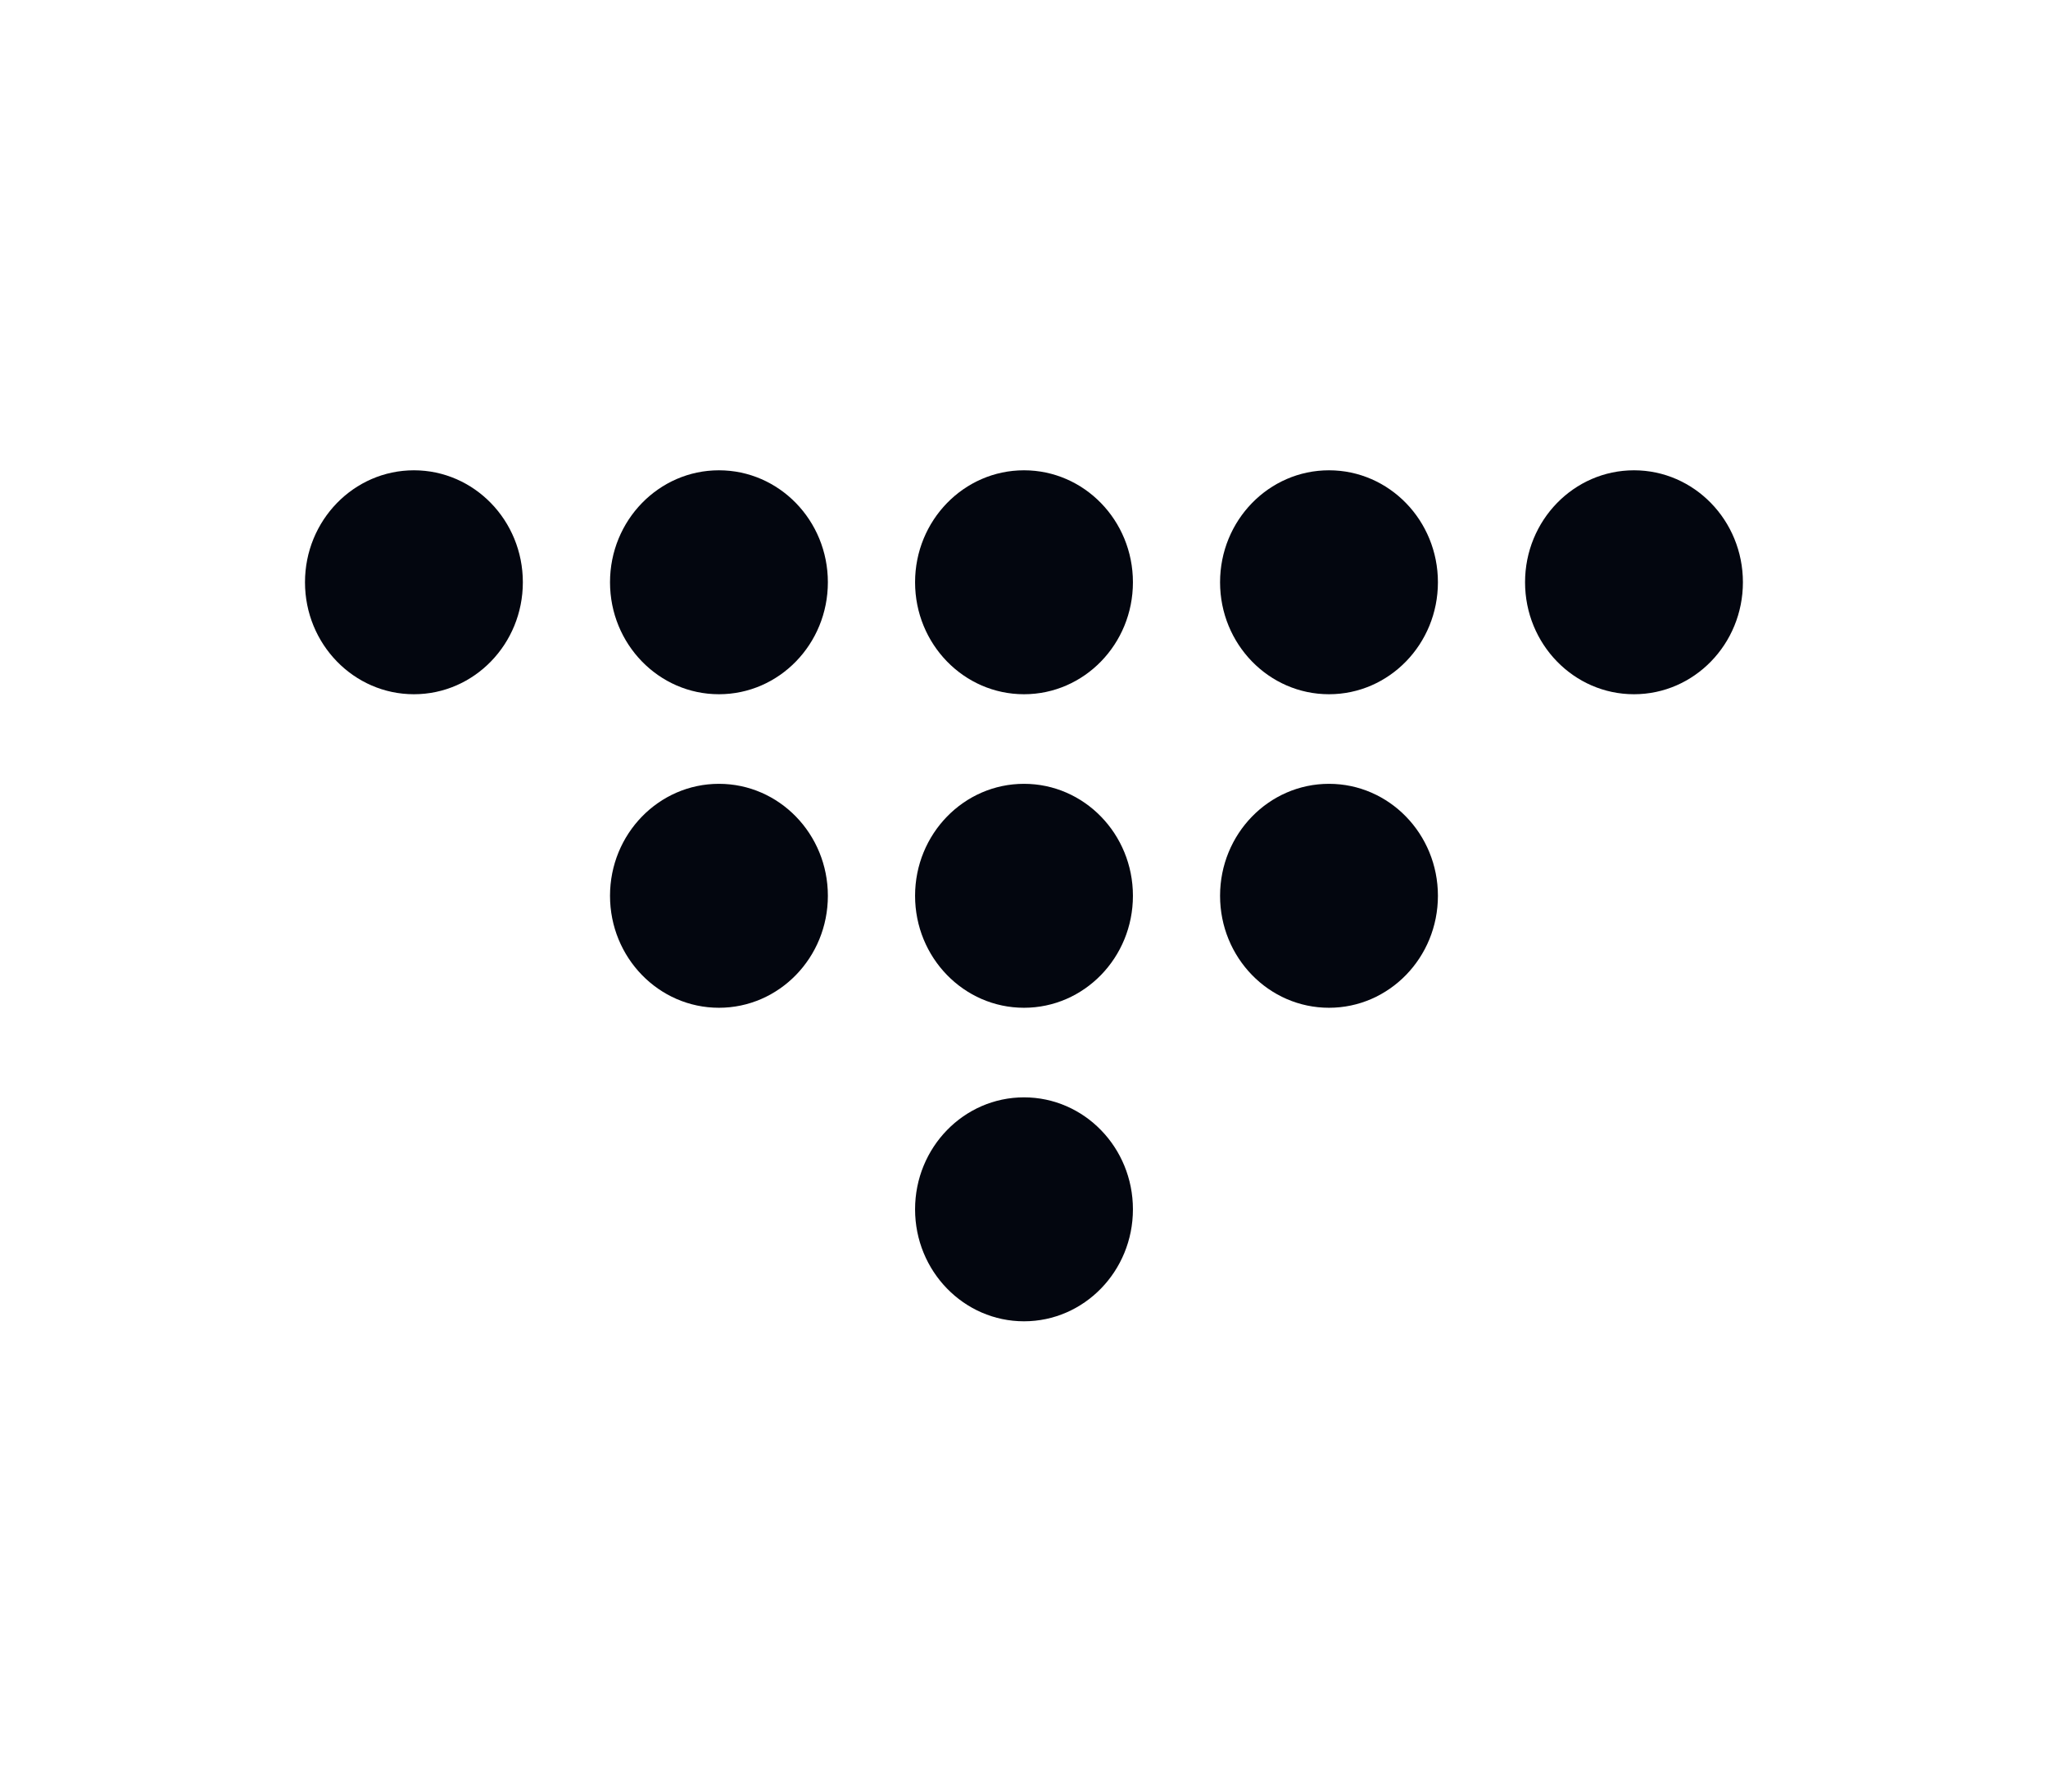
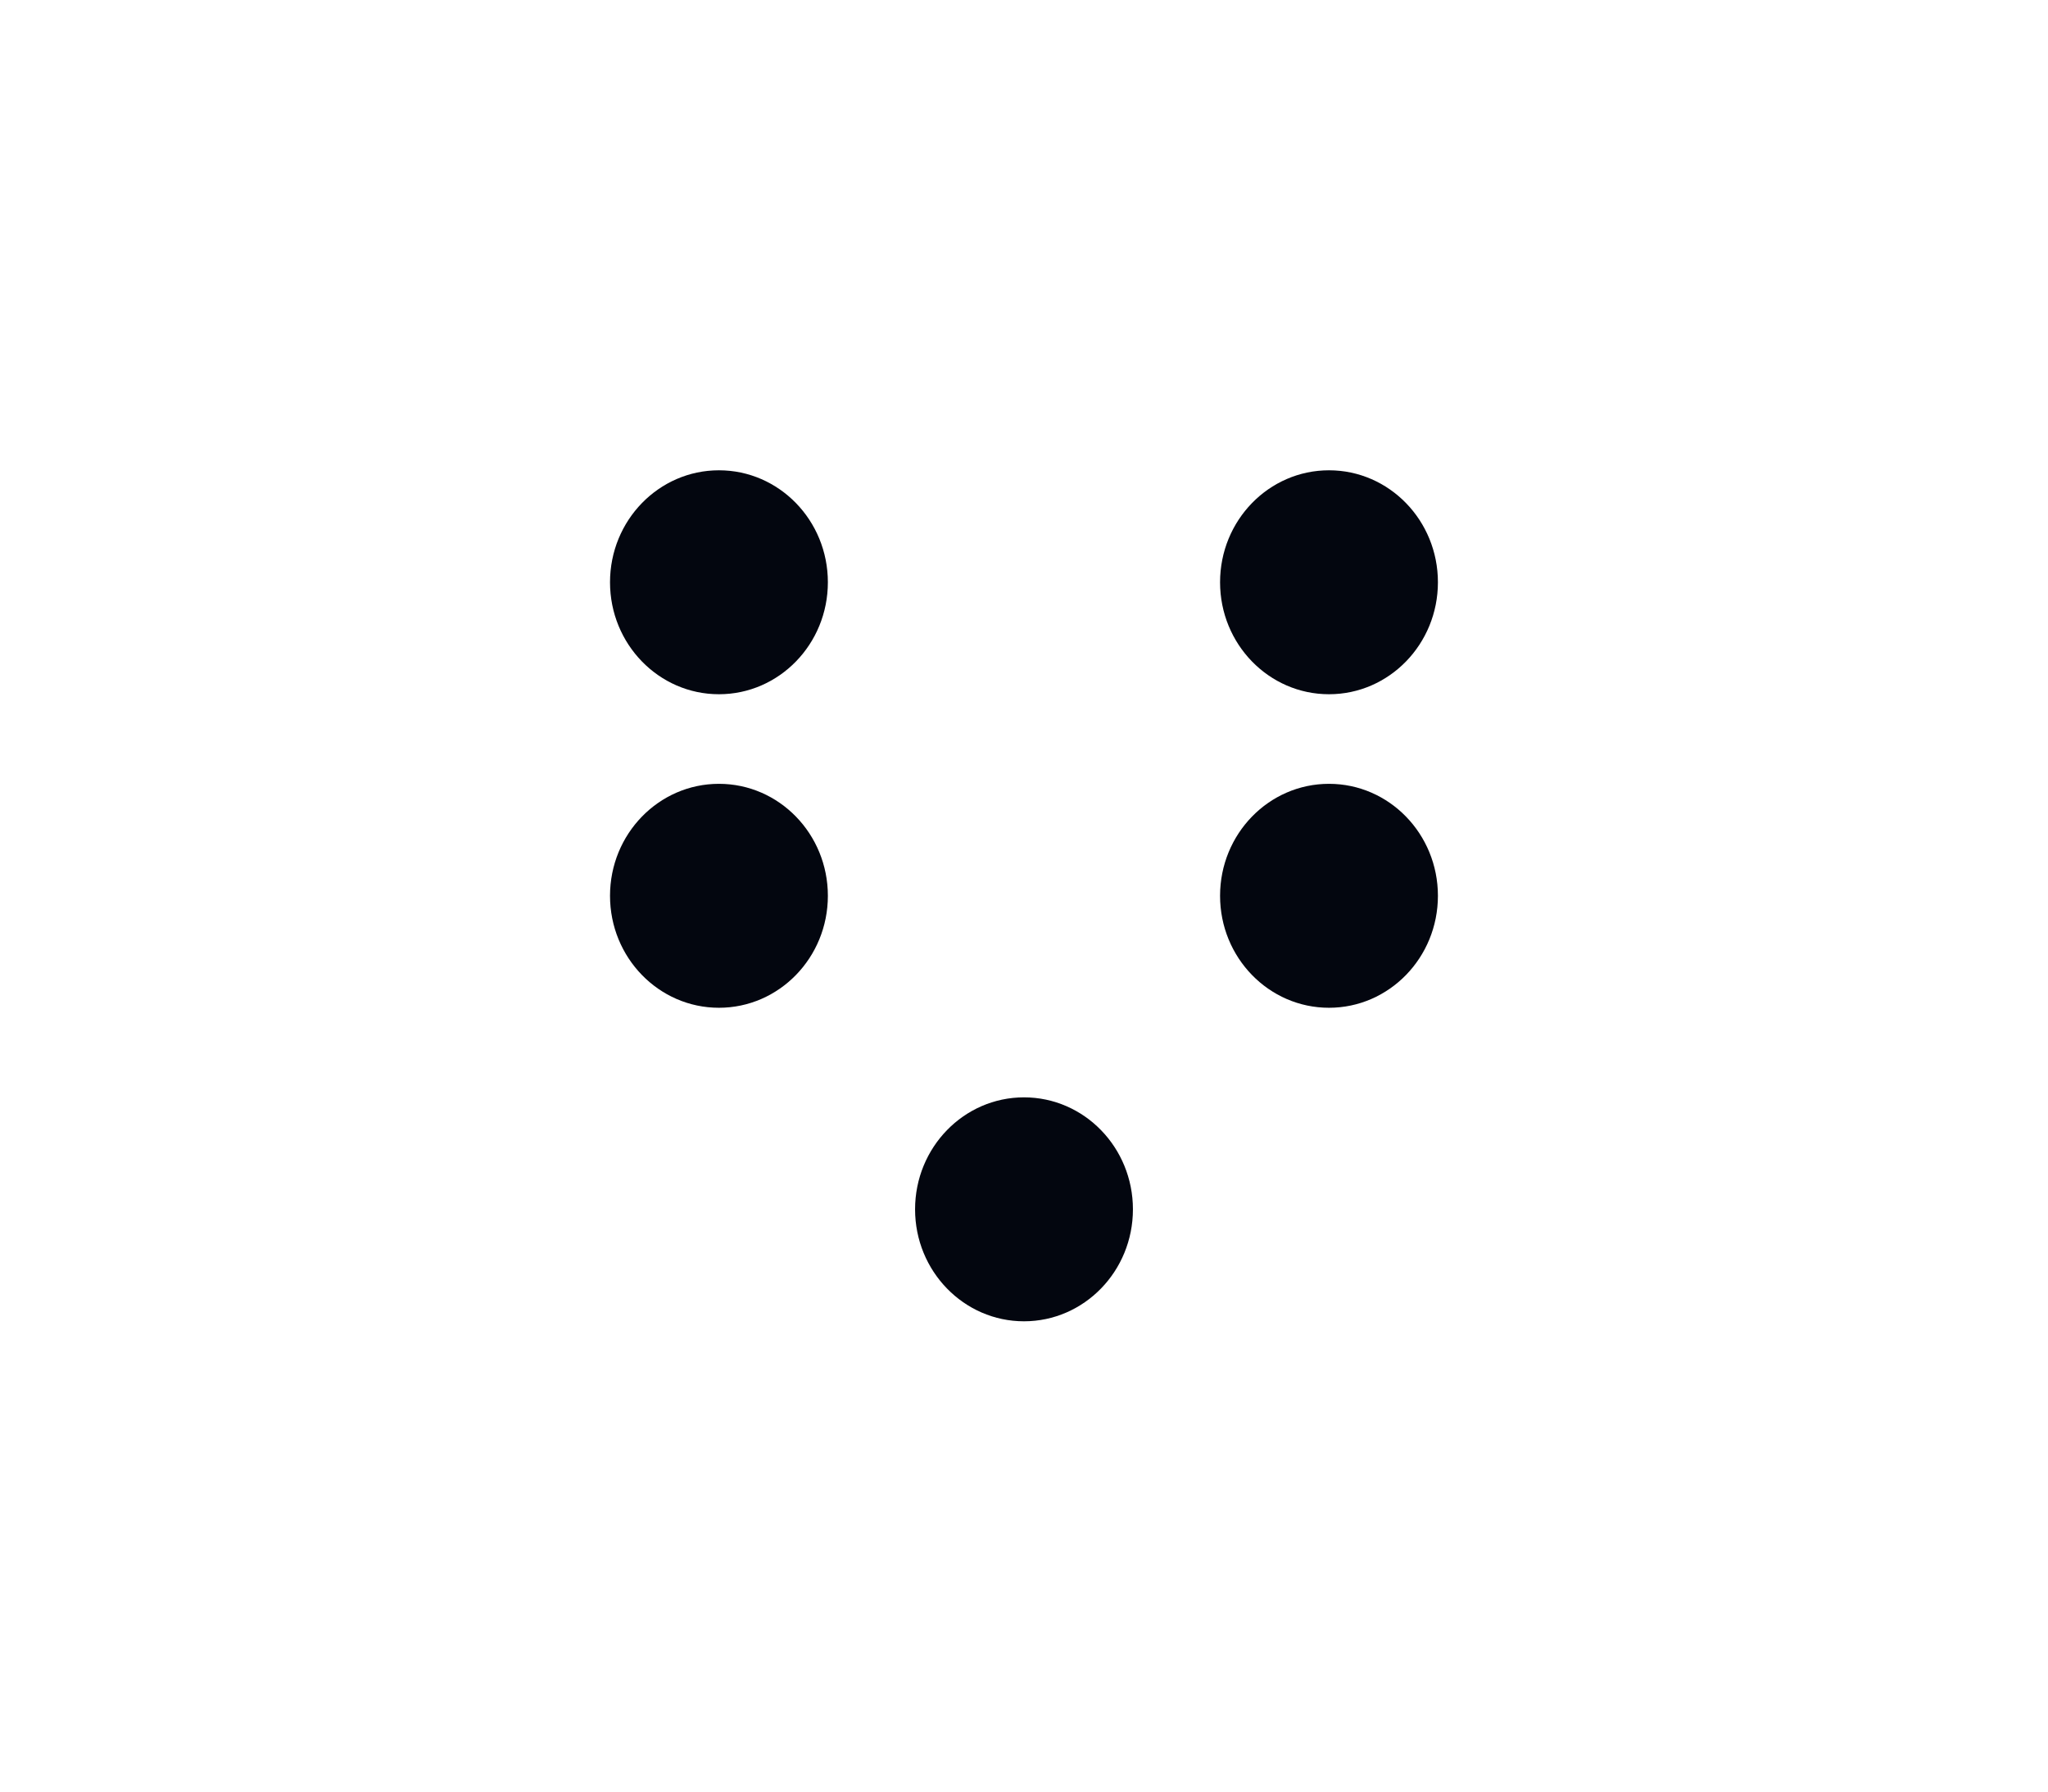
<svg xmlns="http://www.w3.org/2000/svg" width="64" height="56" viewBox="0 0 64 56" fill="none">
-   <ellipse cx="12.935" cy="18.2" rx="3.5" ry="3.404" transform="rotate(-90 12.935 18.2)" fill="#03060F" />
  <ellipse cx="22.467" cy="18.2" rx="3.5" ry="3.404" transform="rotate(-90 22.467 18.2)" fill="#03060F" />
  <ellipse cx="22.467" cy="28" rx="3.5" ry="3.404" transform="rotate(-90 22.467 28)" fill="#03060F" />
-   <ellipse cx="32" cy="18.2" rx="3.5" ry="3.404" transform="rotate(-90 32 18.2)" fill="#03060F" />
-   <ellipse cx="32" cy="28" rx="3.5" ry="3.404" transform="rotate(-90 32 28)" fill="#03060F" />
  <ellipse cx="32" cy="37.8" rx="3.5" ry="3.404" transform="rotate(-90 32 37.8)" fill="#03060F" />
  <ellipse cx="41.531" cy="18.2" rx="3.5" ry="3.404" transform="rotate(-90 41.531 18.2)" fill="#03060F" />
  <ellipse cx="41.531" cy="28" rx="3.5" ry="3.404" transform="rotate(-90 41.531 28)" fill="#03060F" />
-   <ellipse cx="51.062" cy="18.2" rx="3.5" ry="3.404" transform="rotate(-90 51.062 18.2)" fill="#03060F" />
</svg>